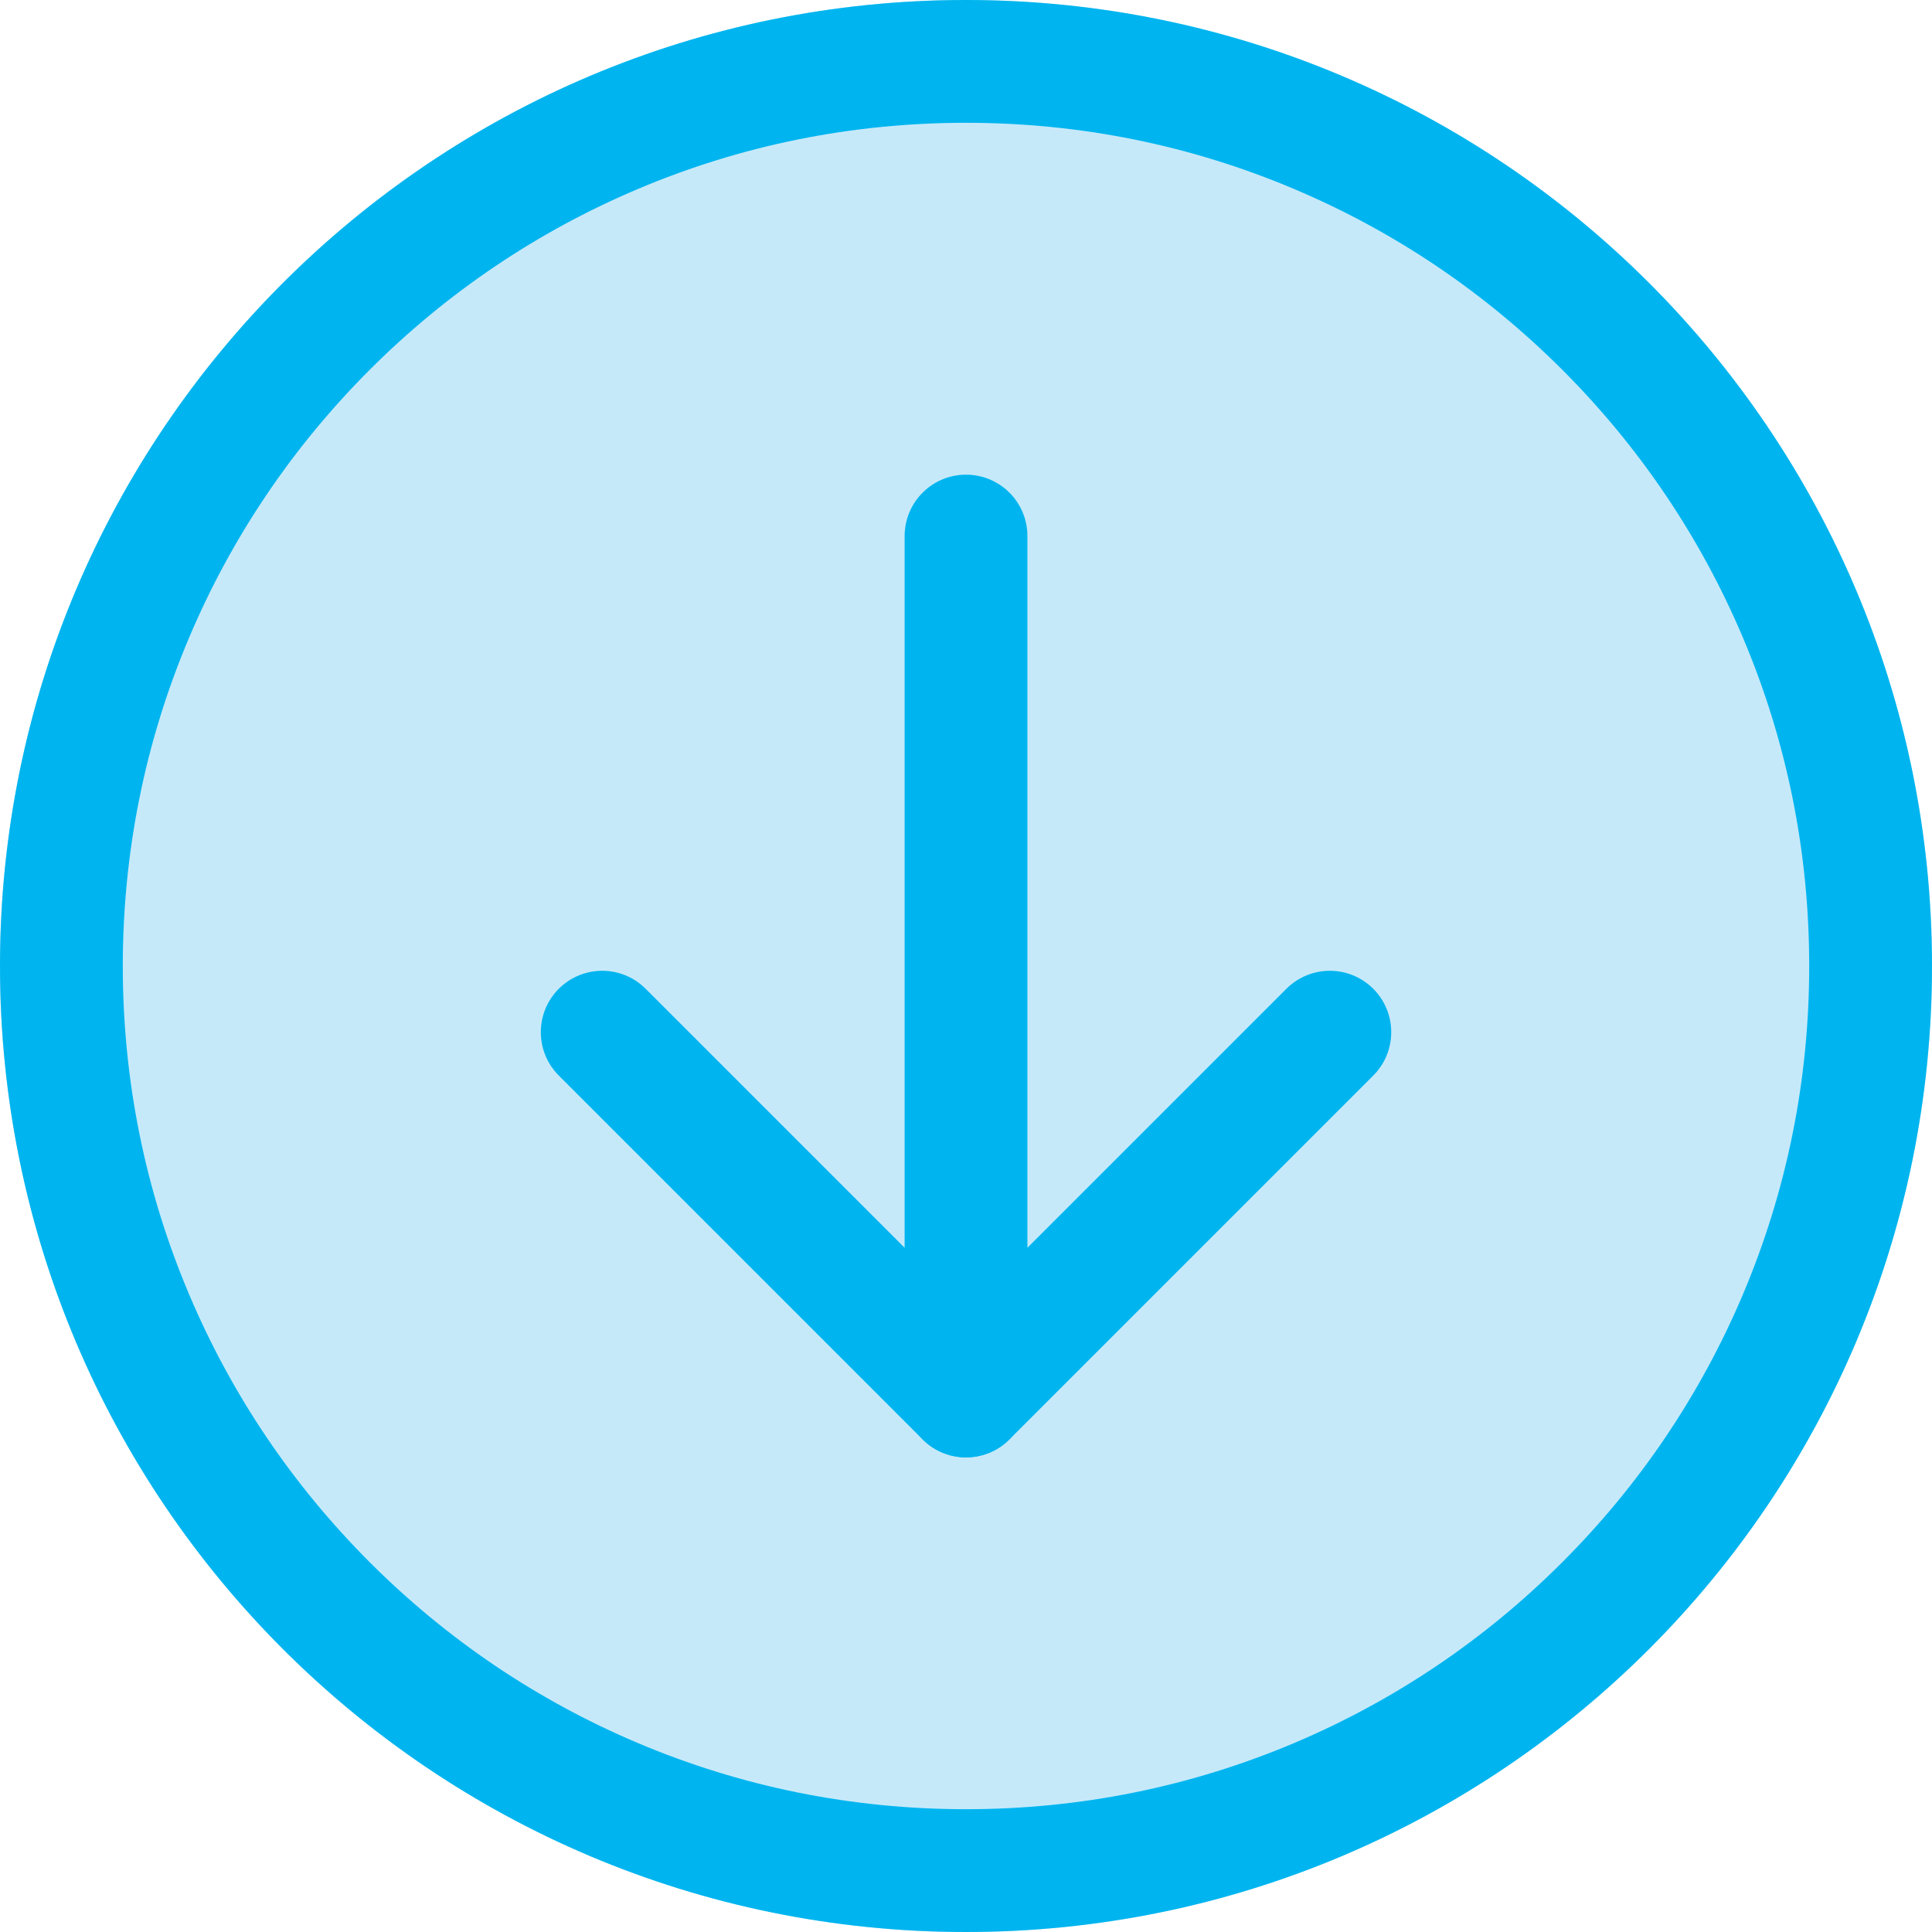
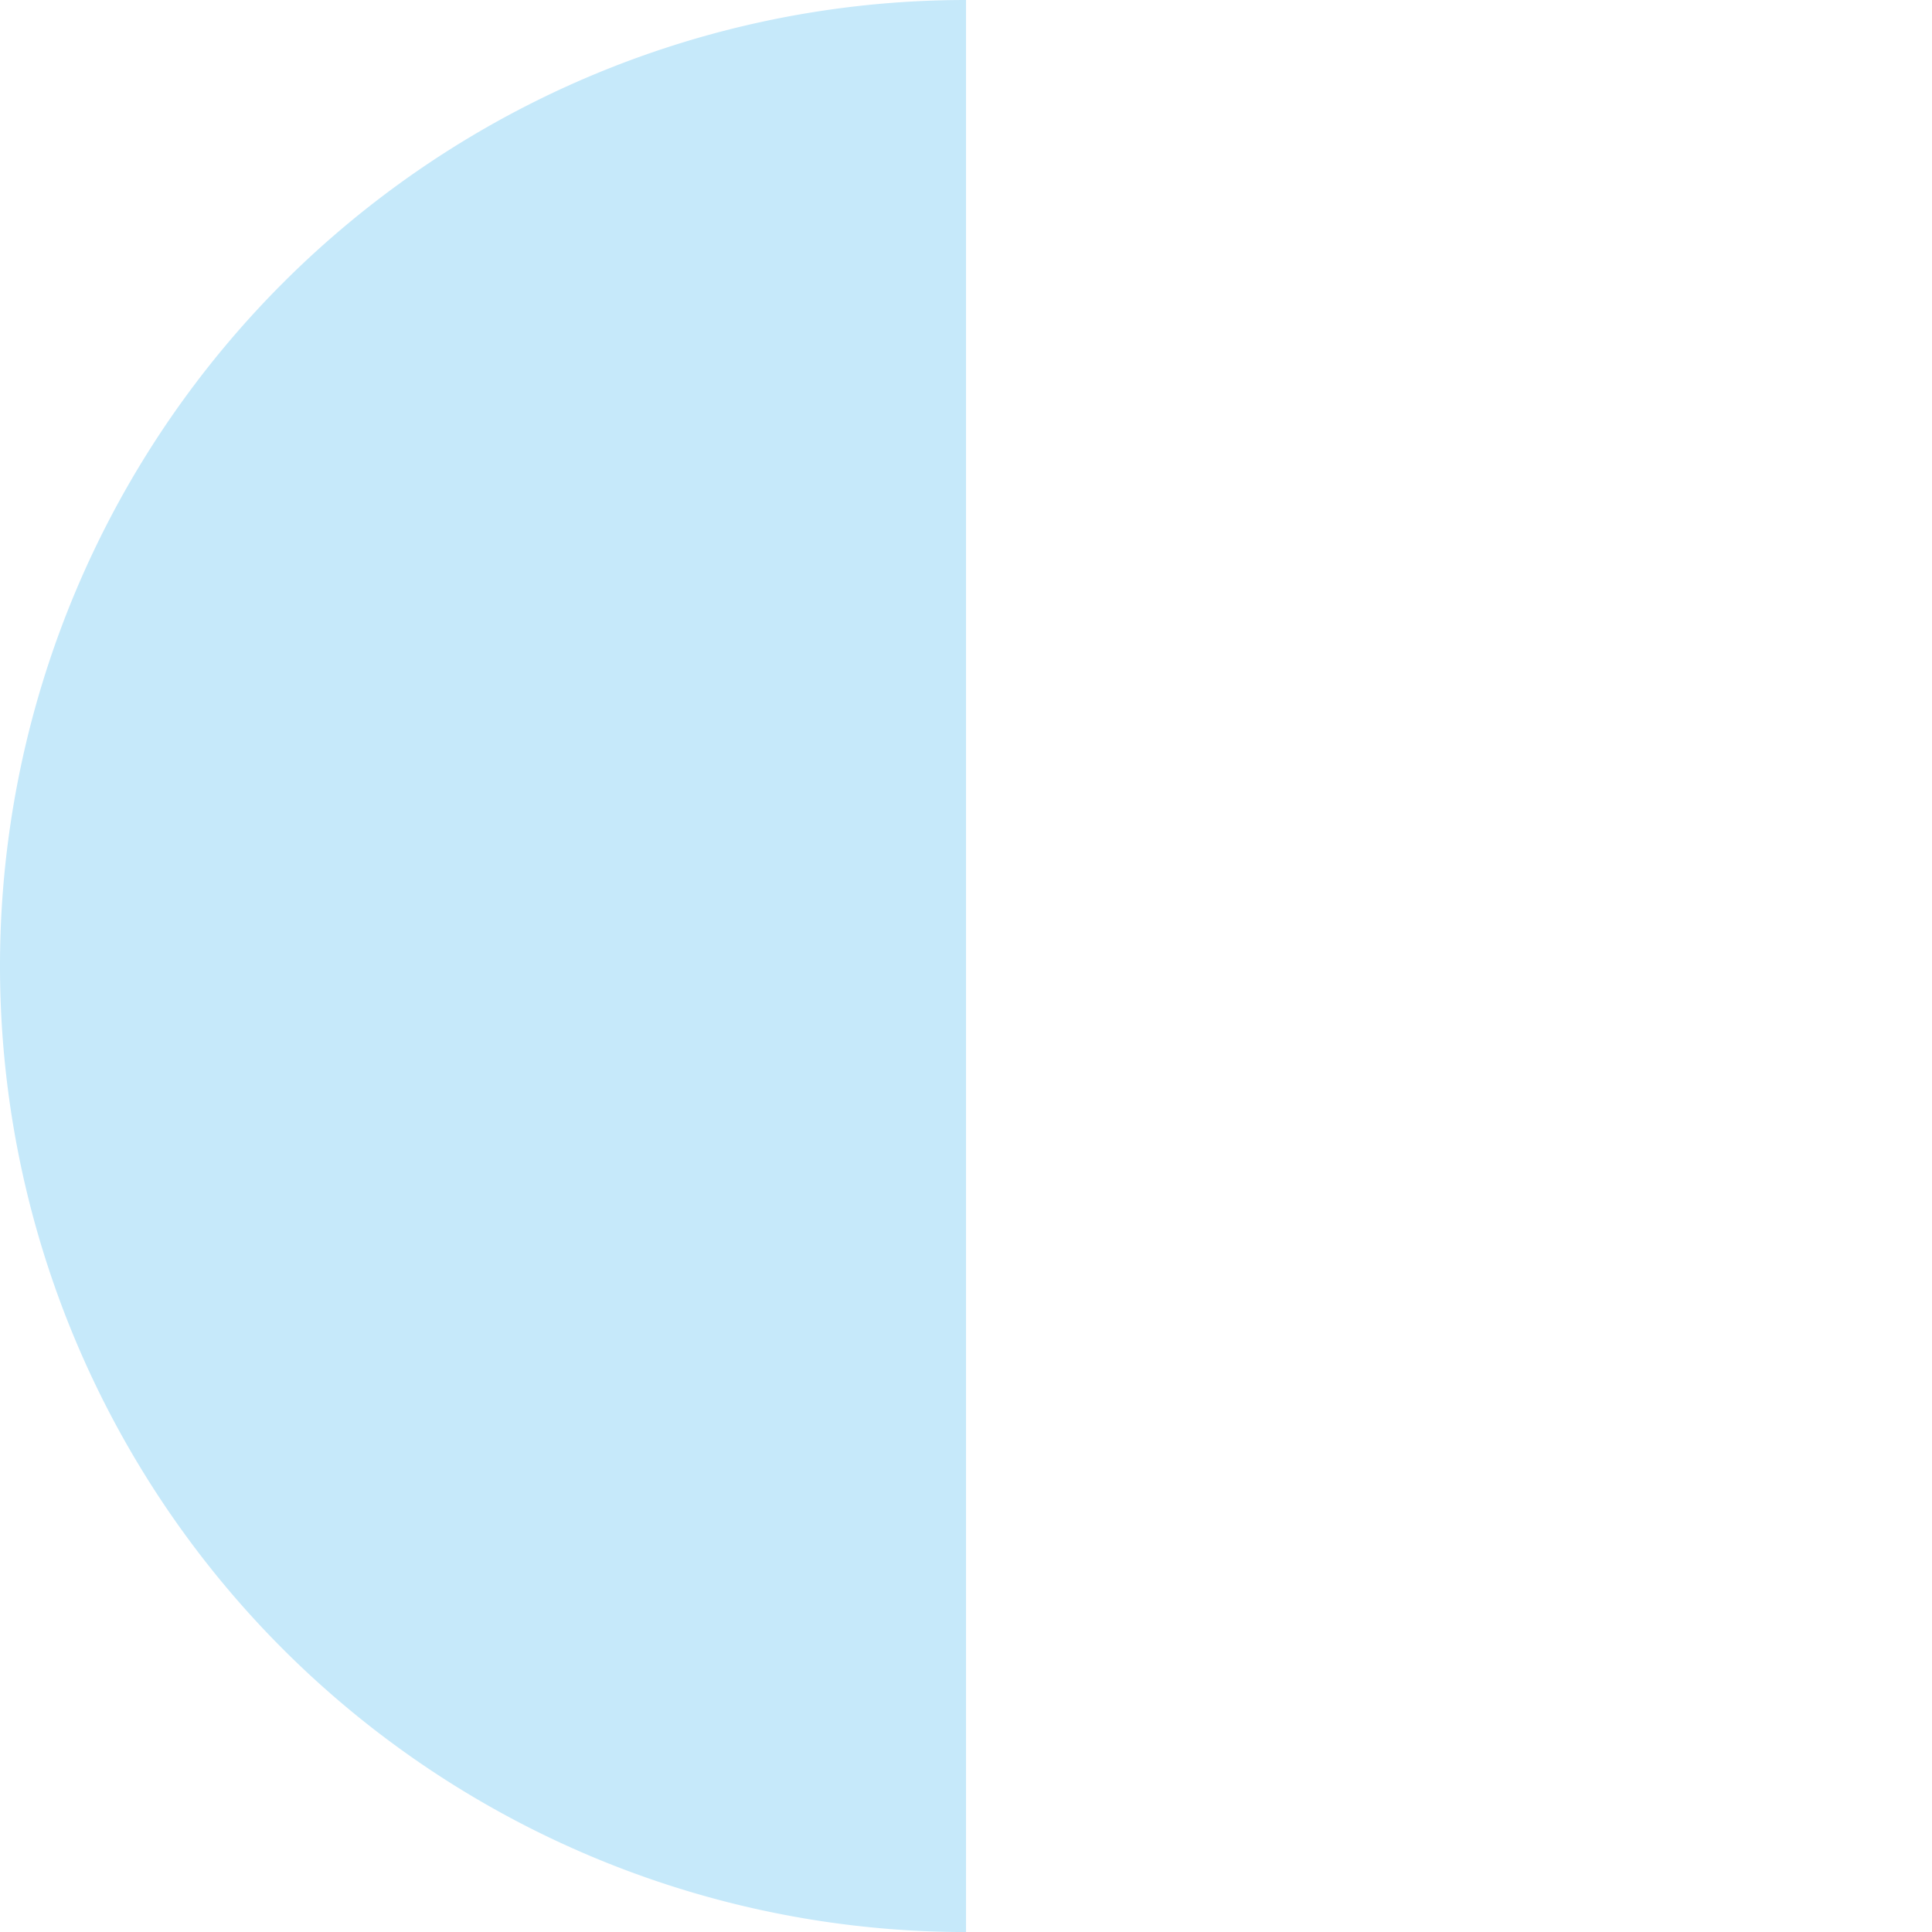
<svg xmlns="http://www.w3.org/2000/svg" width="47.199" height="47.199" viewBox="0 0 47.199 47.199">
  <g id="download-green" transform="translate(-1 -1)">
-     <path id="Path_814" data-name="Path 814" d="M24.6,48.2A23.6,23.6,0,1,0,1,24.6,23.6,23.6,0,0,0,24.6,48.2Z" fill="#c6e9fa" />
    <path id="Path_815" data-name="Path 815" d="M24.6,48.2A23.6,23.6,0,0,1,24.6,1Z" fill="#c6e9fa" />
    <g id="Path_816" data-name="Path 816" fill="none" stroke-linecap="round" stroke-linejoin="round">
      <path d="M24.6,48.2A23.6,23.6,0,1,0,1,24.6,23.6,23.6,0,0,0,24.6,48.2Z" stroke="none" />
-       <path d="M 24.6 45.199 C 27.382 45.199 30.079 44.655 32.617 43.582 C 35.07 42.544 37.273 41.059 39.166 39.166 C 41.059 37.273 42.544 35.07 43.582 32.617 C 44.655 30.079 45.199 27.382 45.199 24.6 C 45.199 21.817 44.655 19.12 43.582 16.582 C 42.544 14.13 41.059 11.926 39.166 10.033 C 37.273 8.141 35.07 6.655 32.617 5.618 C 30.079 4.544 27.382 4 24.6 4 C 21.817 4 19.12 4.544 16.582 5.618 C 14.13 6.655 11.926 8.141 10.033 10.033 C 8.141 11.926 6.655 14.13 5.618 16.582 C 4.544 19.12 4 21.817 4 24.6 C 4 27.382 4.544 30.079 5.618 32.617 C 6.655 35.07 8.141 37.273 10.033 39.166 C 11.926 41.059 14.13 42.544 16.582 43.582 C 19.12 44.655 21.817 45.199 24.6 45.199 M 24.6 48.199 C 11.566 48.199 1 37.633 1 24.6 C 1 11.566 11.566 1 24.6 1 C 37.633 1 48.199 11.566 48.199 24.6 C 48.199 37.633 37.633 48.199 24.6 48.199 Z" stroke="none" fill="#00b5ef" />
    </g>
-     <path id="Path_817" data-name="Path 817" d="M12,26.508V5.5" transform="translate(12.6 8.596)" fill="none" stroke="#00b5ef" stroke-linecap="round" stroke-linejoin="round" stroke-width="3" />
-     <path id="Path_818" data-name="Path 818" d="M24.276,13l-8.888,8.888L6.5,13" transform="translate(9.212 13.216)" fill="none" stroke="#00b5ef" stroke-linecap="round" stroke-linejoin="round" stroke-width="3" />
  </g>
</svg>